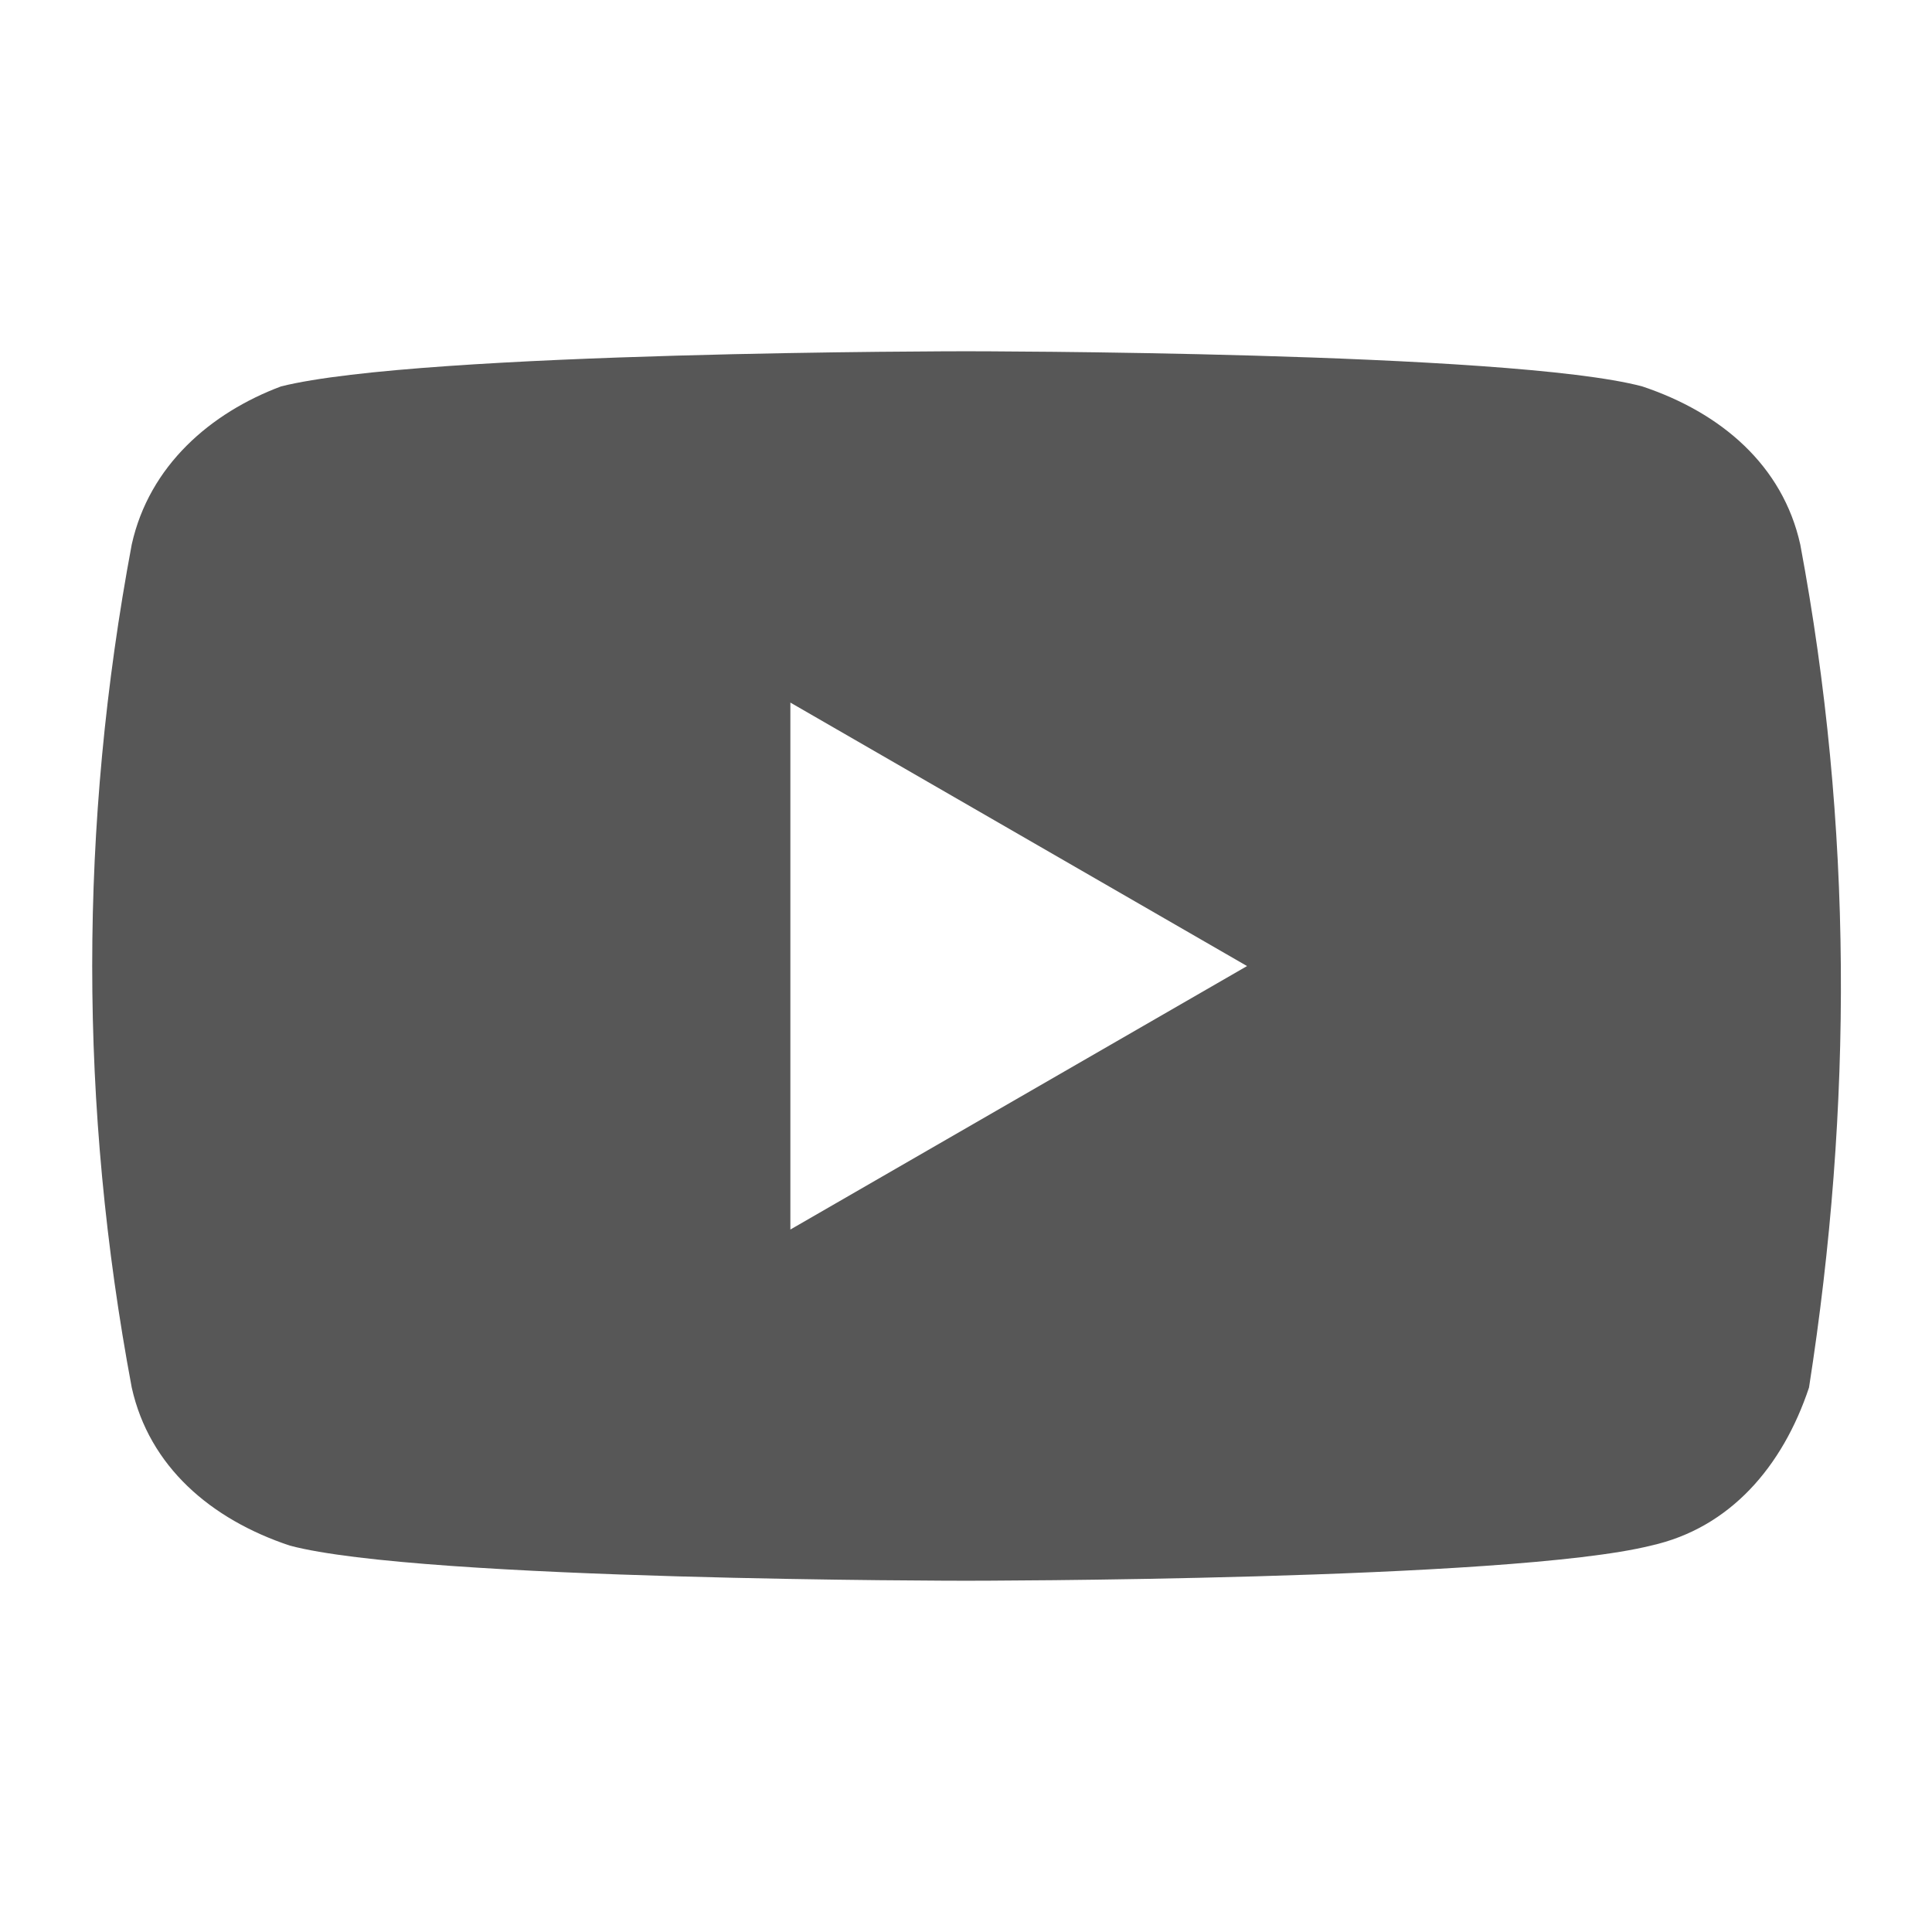
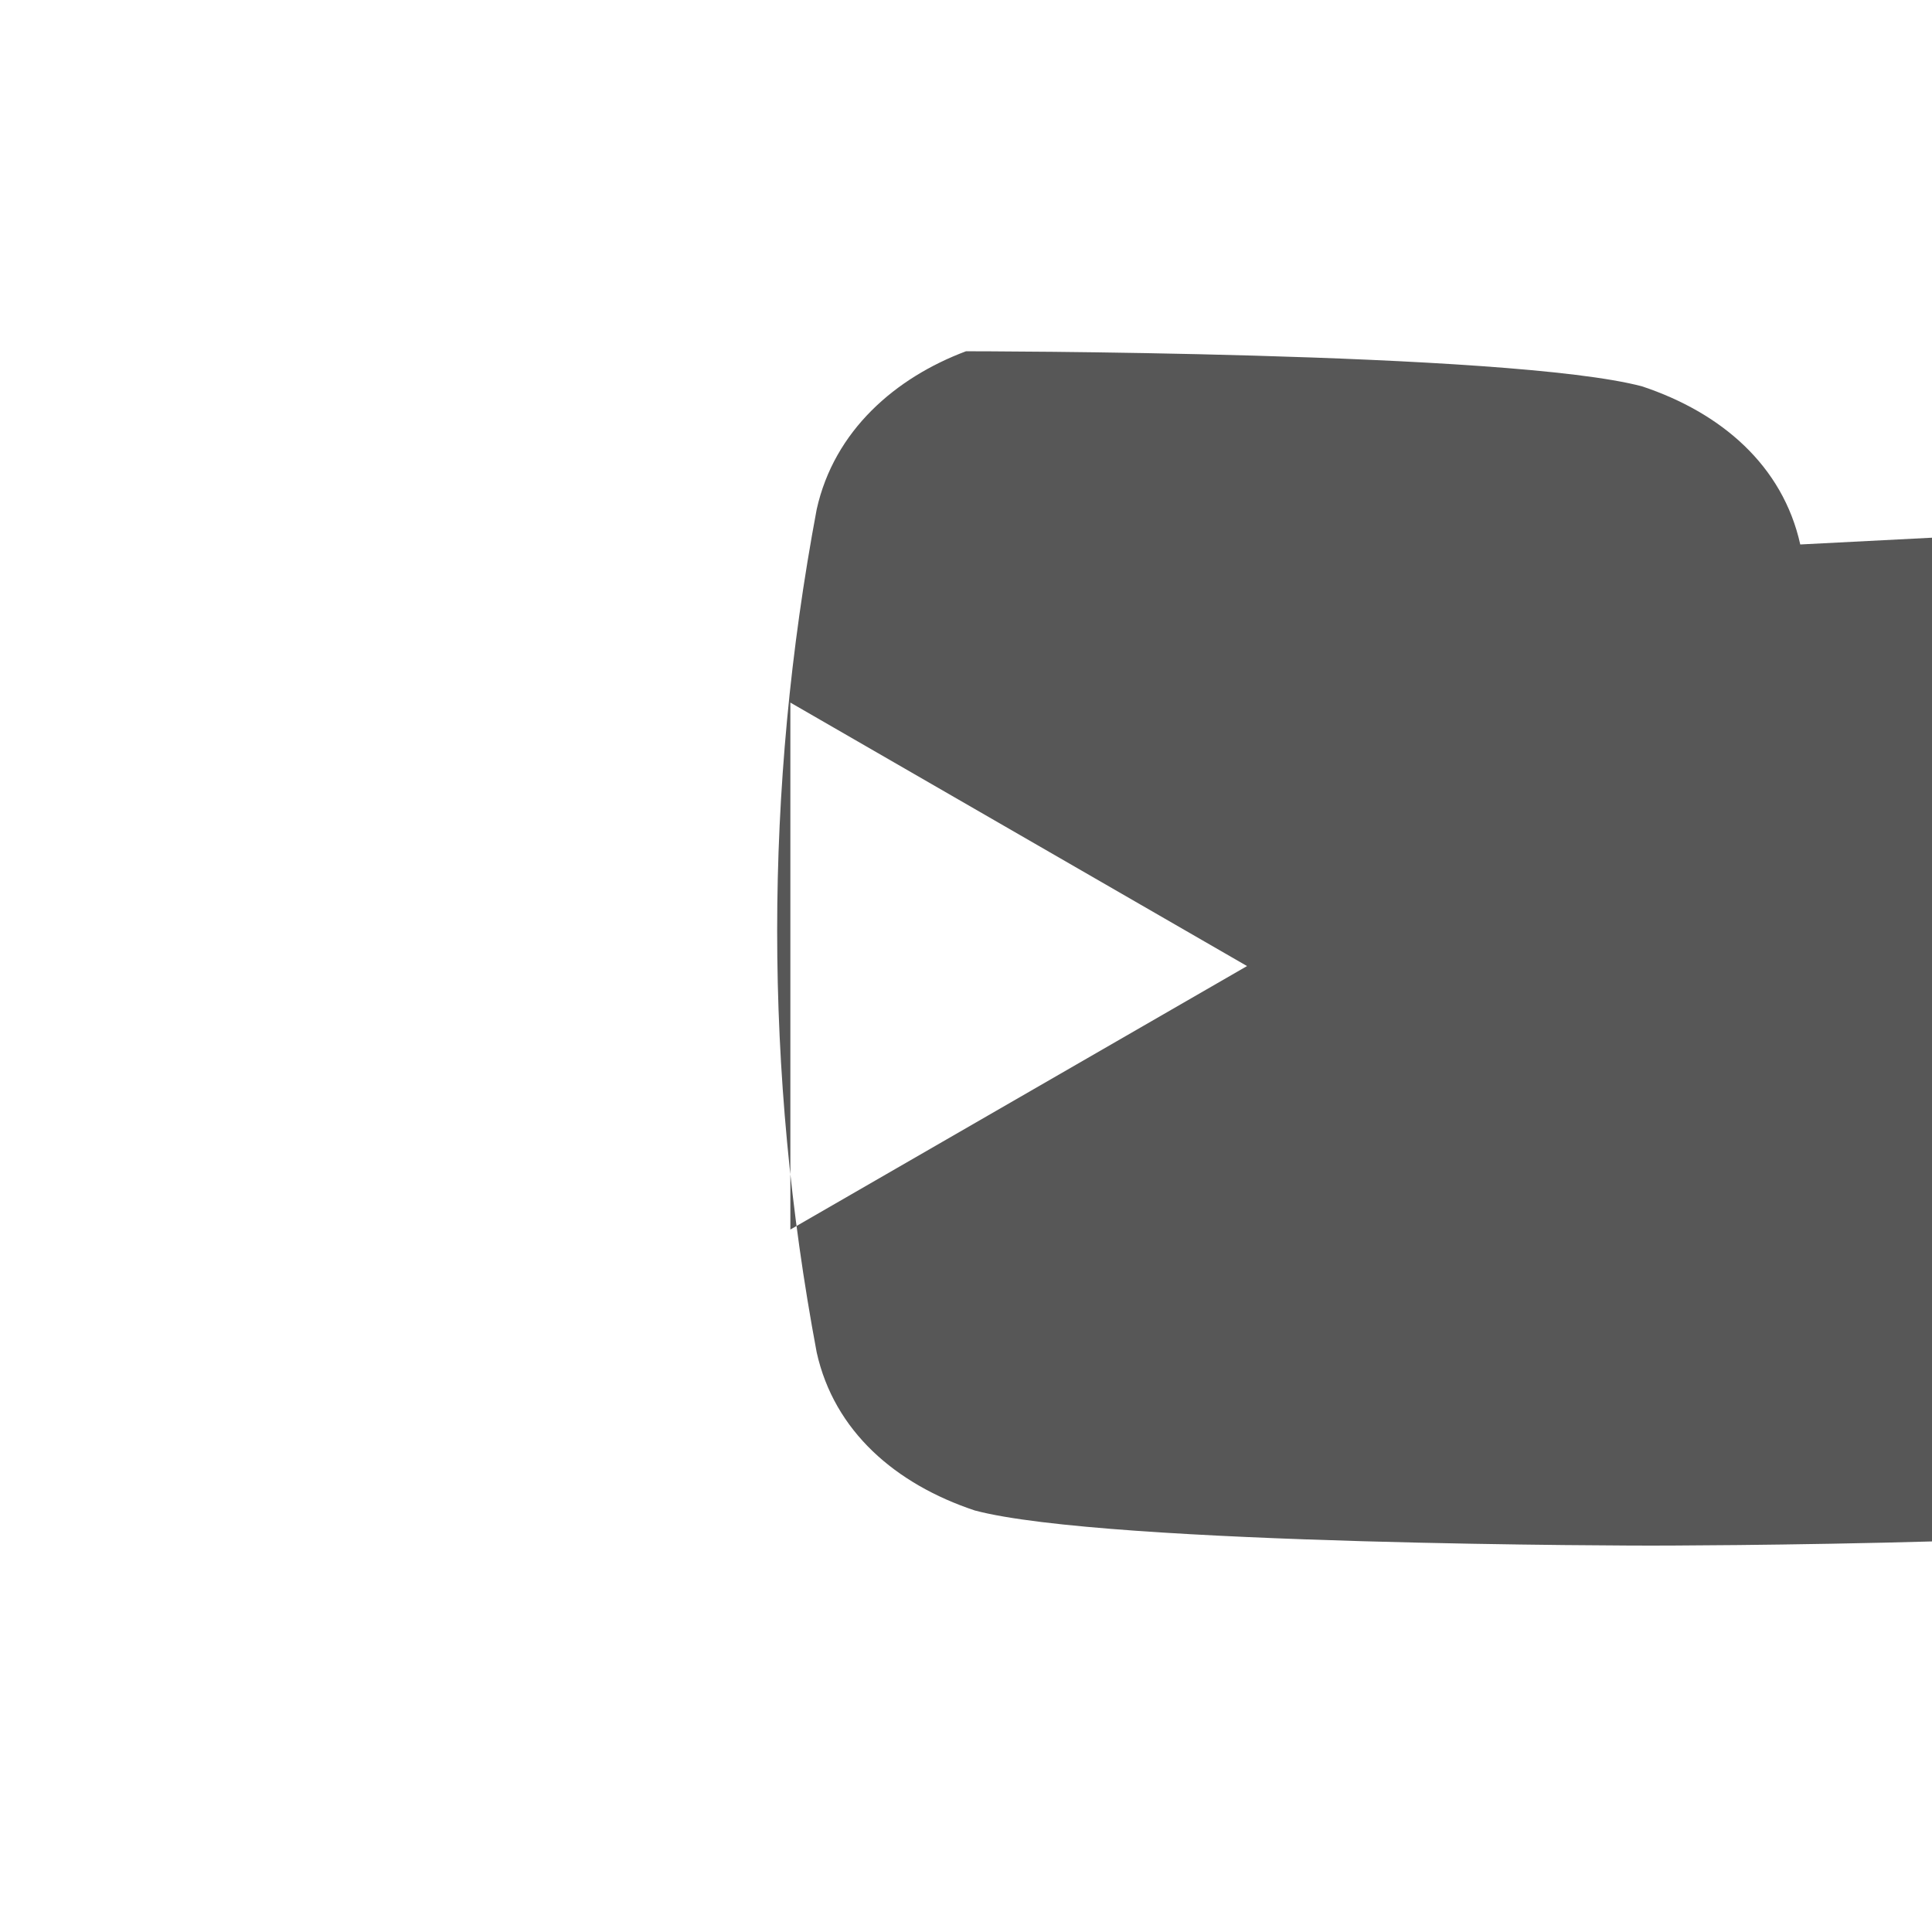
<svg xmlns="http://www.w3.org/2000/svg" version="1.1" width="32" height="32" viewBox="0 0 32 32">
  <title>Socialmedia_youtube_icon</title>
-   <path fill="#575757" d="M29.818 9.018c-0.291-1.309-1.309-2.182-2.618-2.618-2.182-0.582-11.2-0.582-11.2-0.582s-9.018 0-11.345 0.582c-1.164 0.436-2.182 1.309-2.473 2.618-0.873 4.655-0.873 9.309 0 13.964 0.291 1.309 1.309 2.182 2.618 2.618 2.182 0.582 11.2 0.582 11.2 0.582s9.018 0 11.345-0.582c1.309-0.291 2.182-1.309 2.618-2.618 0.727-4.655 0.727-9.309-0.145-13.964zM13.091 20.364v-8.727l7.564 4.364-7.564 4.364z" />
+   <path fill="#575757" d="M29.818 9.018c-0.291-1.309-1.309-2.182-2.618-2.618-2.182-0.582-11.2-0.582-11.2-0.582c-1.164 0.436-2.182 1.309-2.473 2.618-0.873 4.655-0.873 9.309 0 13.964 0.291 1.309 1.309 2.182 2.618 2.618 2.182 0.582 11.2 0.582 11.2 0.582s9.018 0 11.345-0.582c1.309-0.291 2.182-1.309 2.618-2.618 0.727-4.655 0.727-9.309-0.145-13.964zM13.091 20.364v-8.727l7.564 4.364-7.564 4.364z" />
</svg>